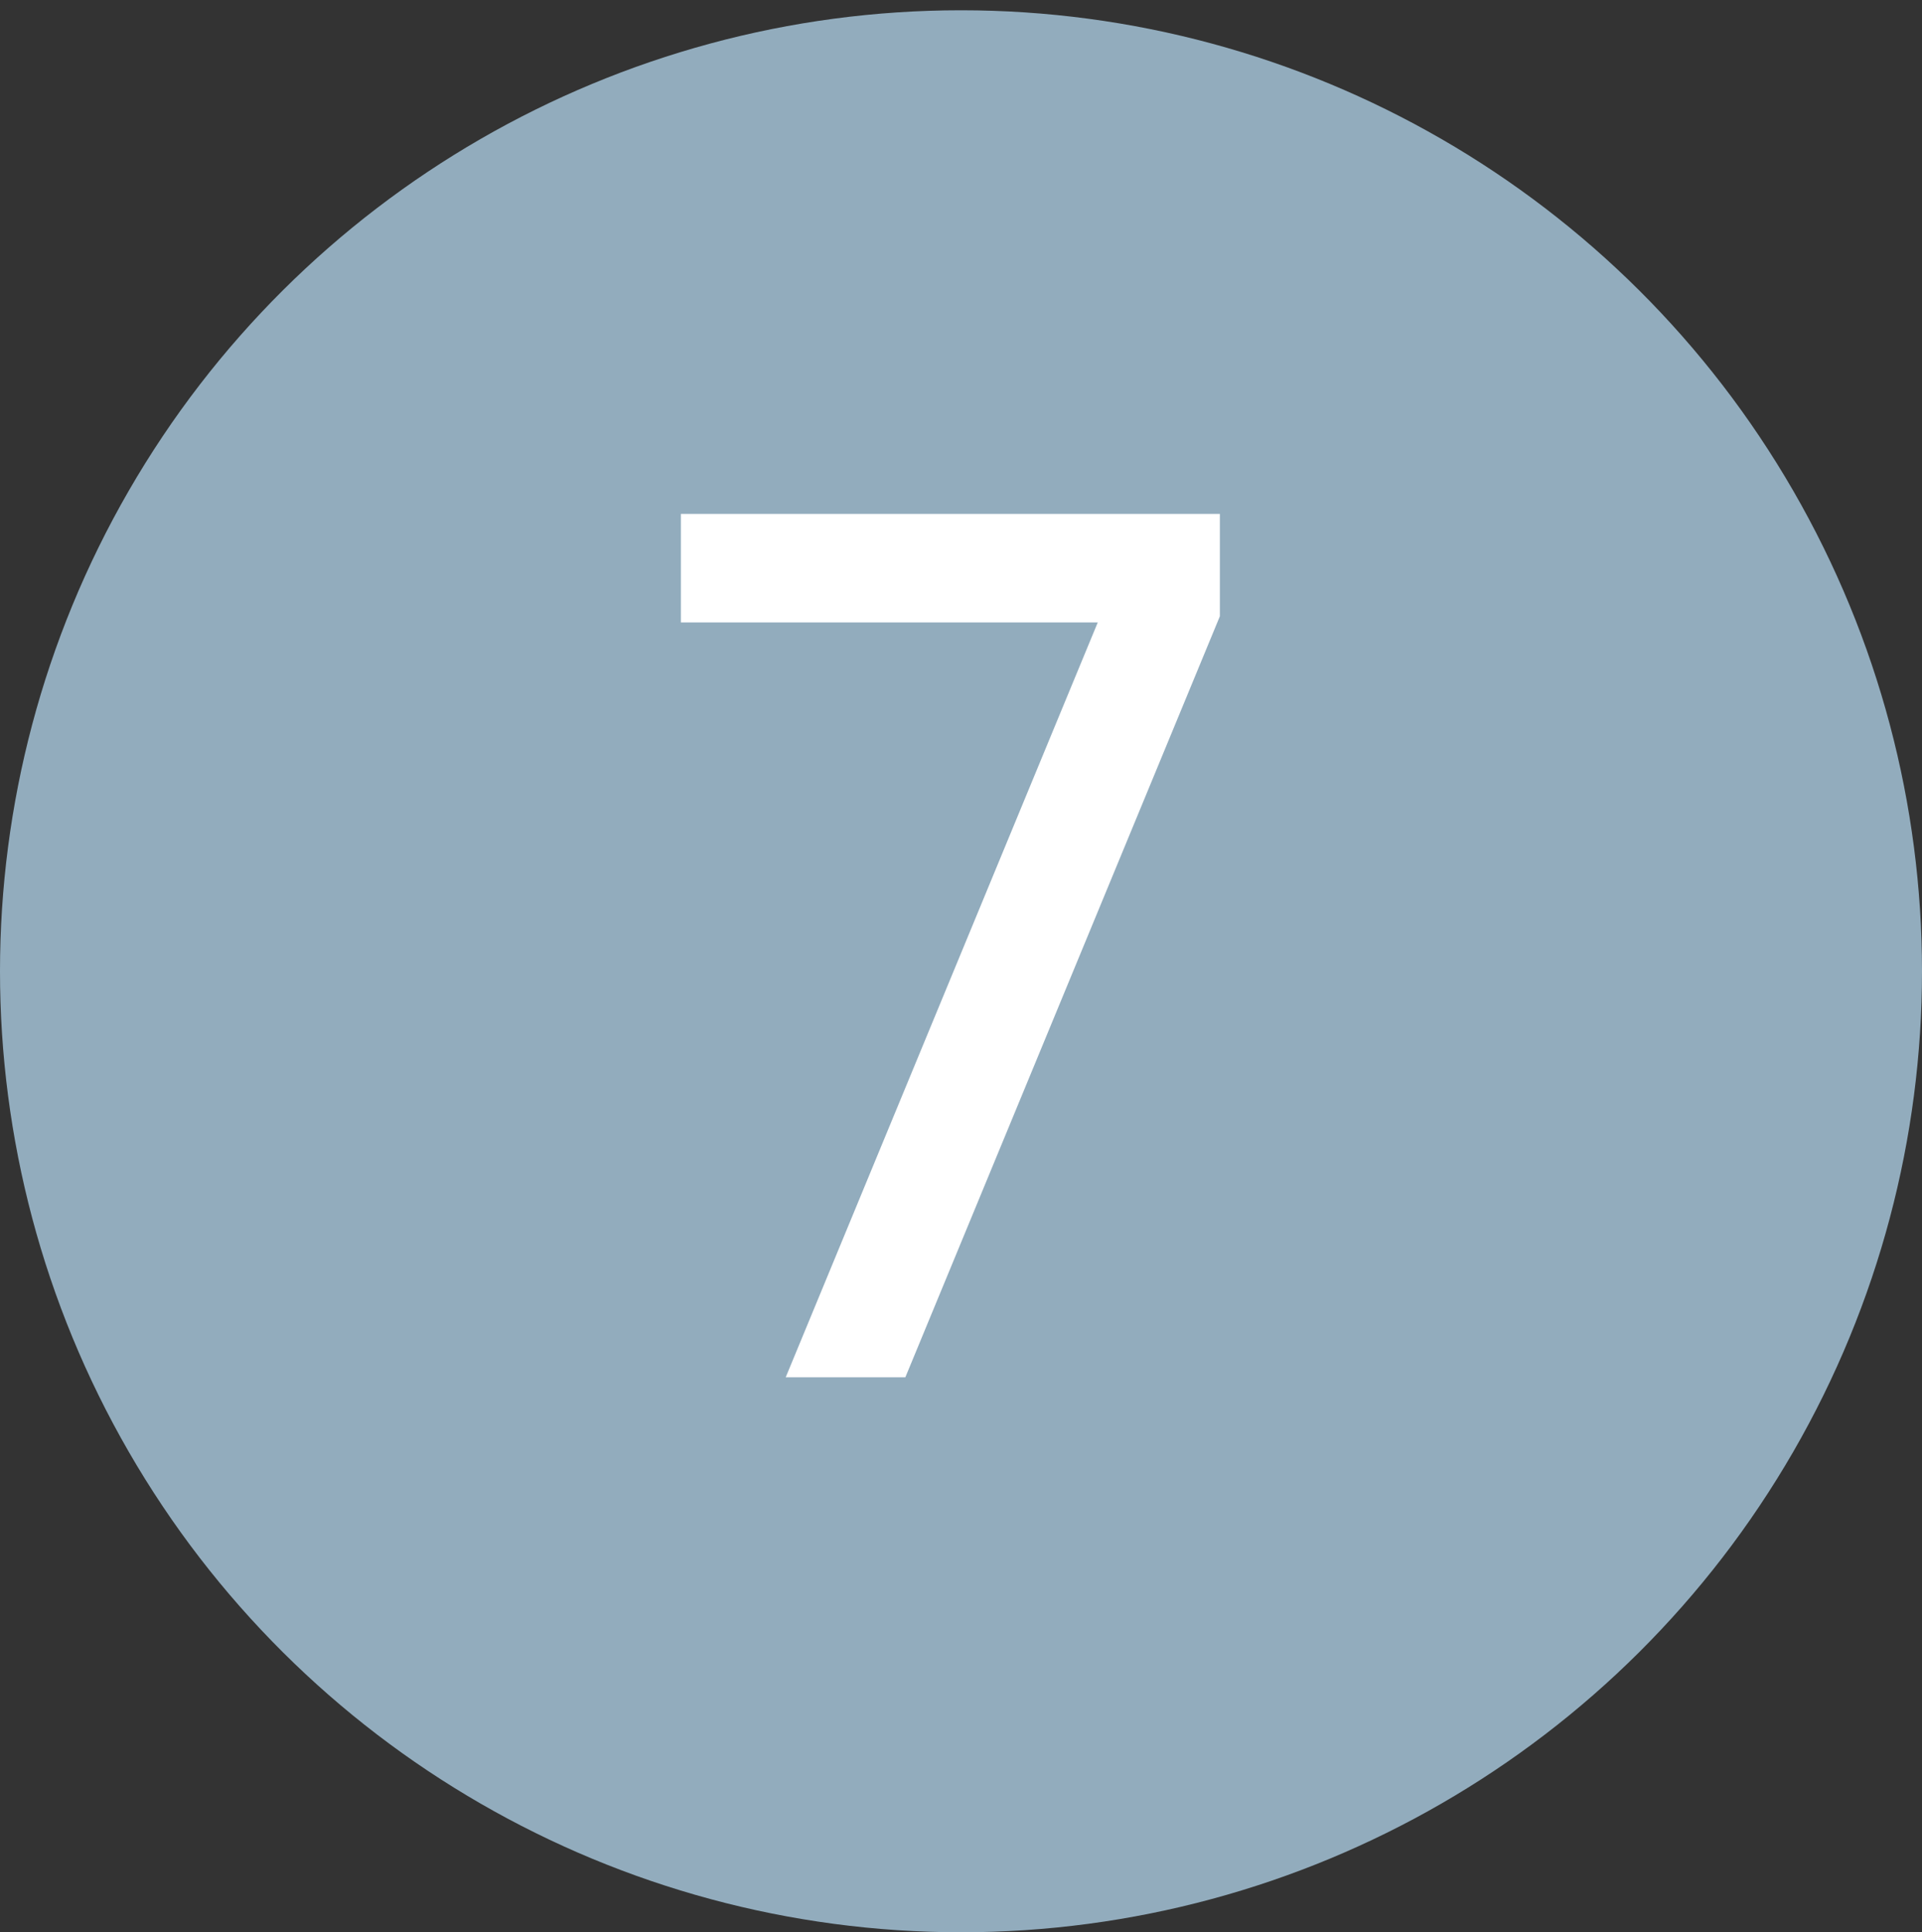
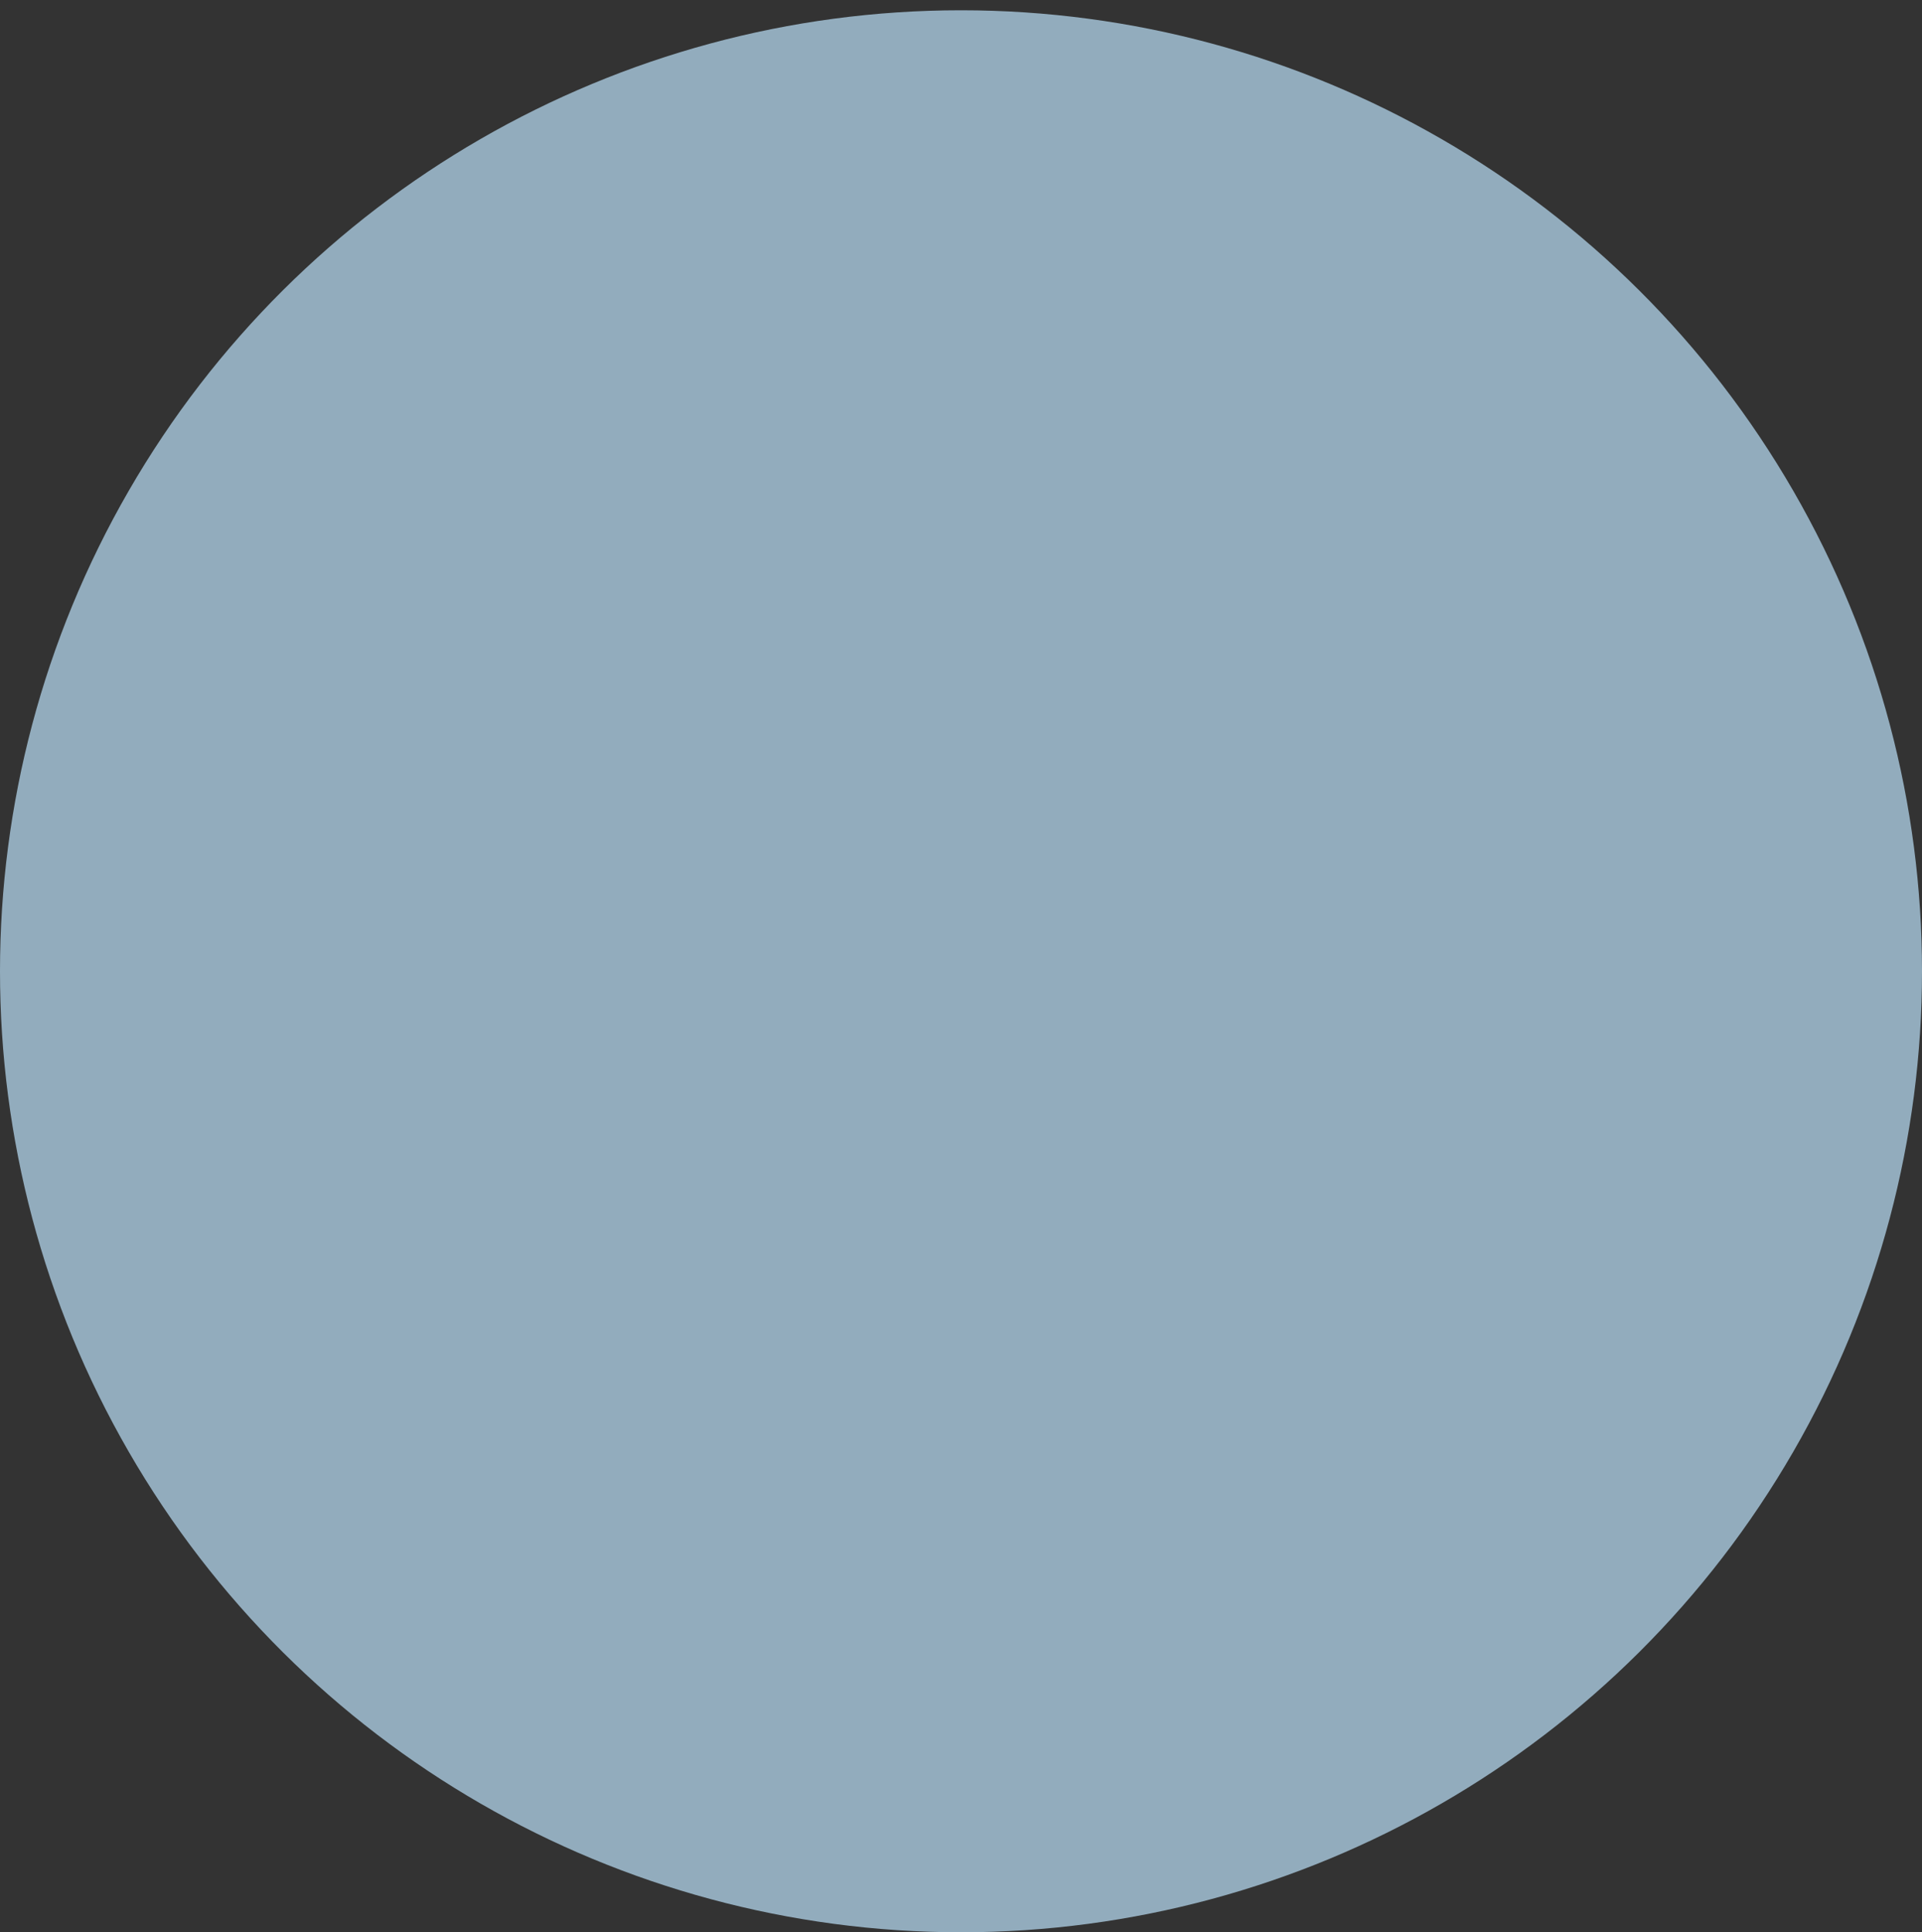
<svg xmlns="http://www.w3.org/2000/svg" width="187" height="188" viewBox="0 0 187 188" fill="none">
  <rect x="0" y="0" width="187" height="188" fill="#333333" stroke="none" />
  <ellipse cx="93.5" cy="94.5" rx="93.5" ry="93.5" transform="rotate(-90 93.5 94.5)" fill="#92ACBD" />
-   <path d="M66.246 50H118.686V59.96L88.086 134H76.446L106.806 60.56H66.246V50Z" fill="white" />
</svg>